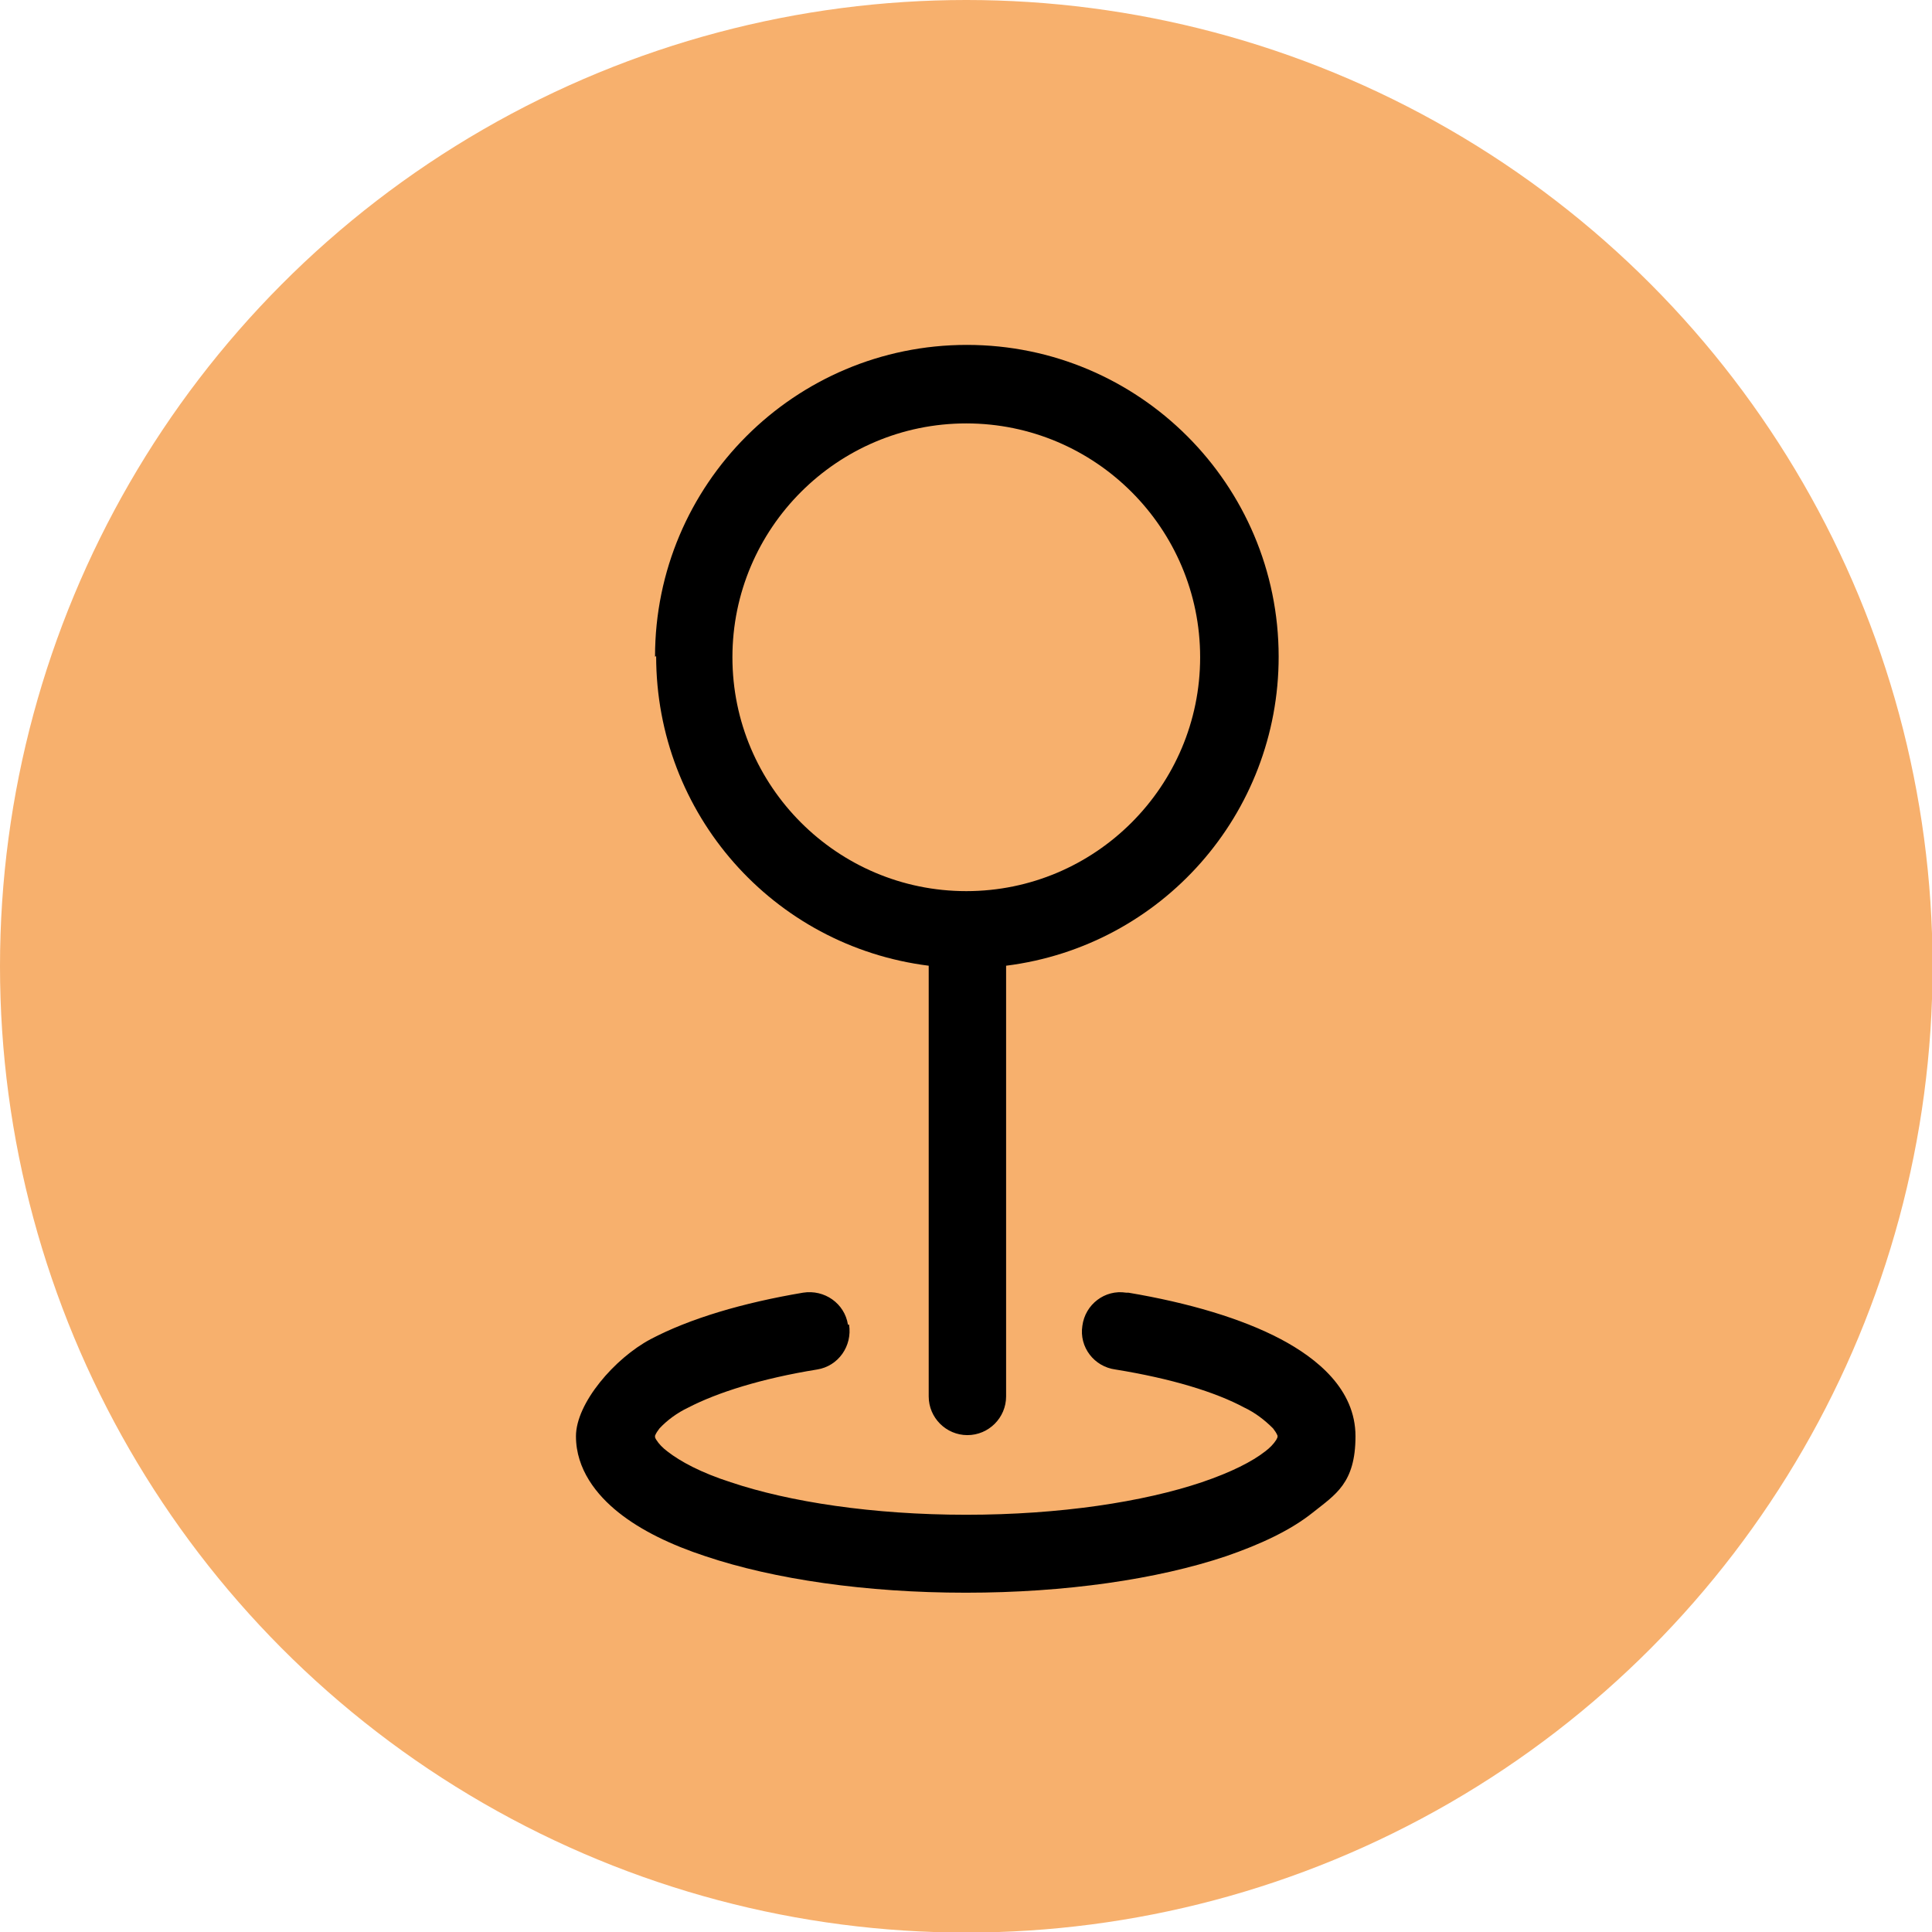
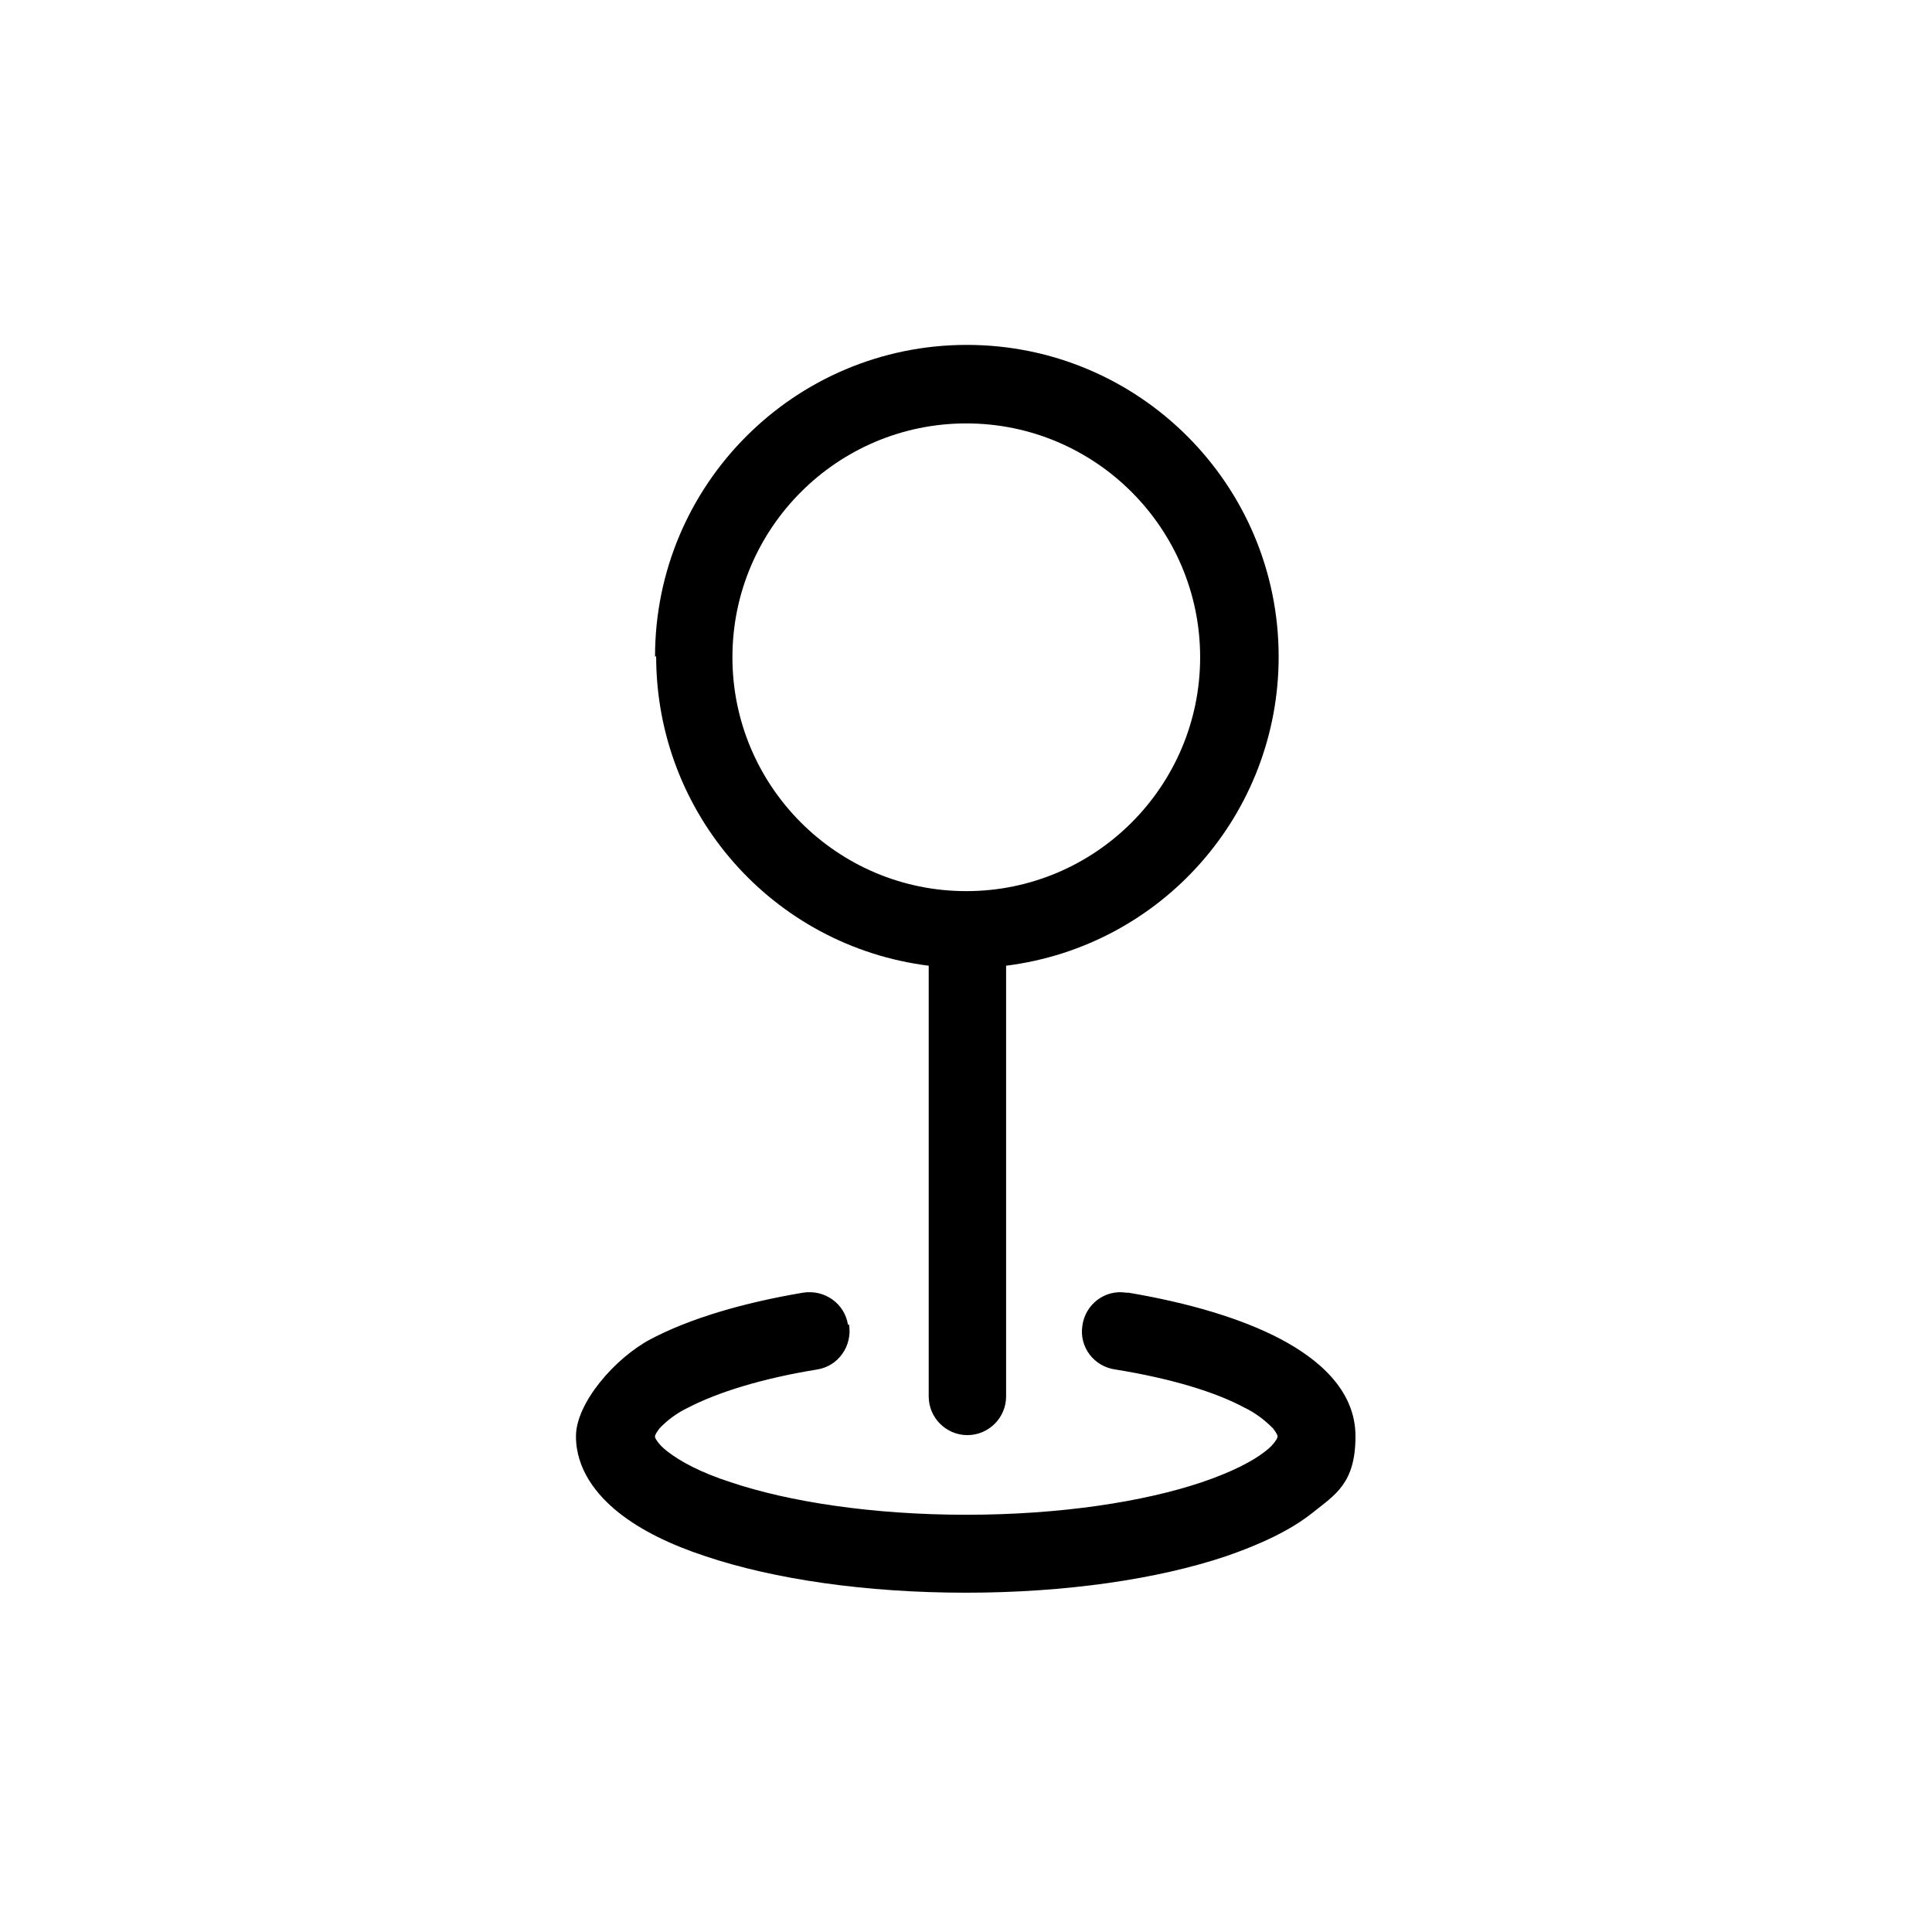
<svg xmlns="http://www.w3.org/2000/svg" id="Layer_1" version="1.1" viewBox="0 0 344.5 344.5">
  <defs>
    <style> .st0 { fill: #f7b06d; } .st1 { fill-rule: evenodd; } </style>
  </defs>
-   <circle class="st0" cx="172.3" cy="172.3" r="172.3" />
  <path class="st1" d="M172.3,75.5c-23,0-41.7,18.7-41.7,41.7s18.7,41.7,41.7,41.7,41.7-18.7,41.7-41.7-18.7-41.7-41.7-41.7M116.8,117.1c0-30.7,24.9-55.6,55.6-55.6,30.7,0,55.6,24.9,55.6,55.6,0,28-20.8,51.6-48.6,55.1v76.8c0,3.8-3.1,6.9-6.9,6.9s-6.9-3.1-6.9-6.9v-76.8c-27.8-3.5-48.6-27.1-48.6-55.2h0ZM151.4,236.2c.6,3.8-1.9,7.4-5.7,8-9.9,1.6-17.8,4.1-23,6.8-1.9.9-3.7,2.2-5.1,3.7-.3.4-.6.8-.8,1.3h0s0,.2,0,.2c0,.2.1.3.2.5.5.8,1.2,1.5,2,2.1,2.3,1.8,6,3.8,11.3,5.5,10.4,3.5,25.3,5.8,42,5.8s31.6-2.3,42-5.8c5.3-1.8,9-3.7,11.3-5.5.8-.6,1.5-1.3,2-2.1,0-.1.2-.3.2-.5h0v-.2c-.2-.5-.5-.9-.8-1.3-1.5-1.5-3.2-2.8-5.1-3.7-5.2-2.8-13.1-5.2-23-6.8-3.8-.5-6.5-4-5.9-7.8.5-3.8,4-6.5,7.8-5.9.1,0,.3,0,.4,0,10.7,1.8,20.2,4.6,27.2,8.3,6.4,3.4,13.3,8.9,13.3,17.3s-3.6,10.4-7.6,13.6c-4,3.2-9.4,5.7-15.5,7.8-12.2,4.1-28.6,6.5-46.4,6.5s-34.2-2.4-46.4-6.5c-6.1-2-11.5-4.6-15.5-7.8-3.9-3.1-7.6-7.7-7.6-13.6s6.9-13.9,13.3-17.3c7-3.7,16.5-6.5,27.2-8.3,3.8-.6,7.4,1.9,8,5.7" />
</svg>